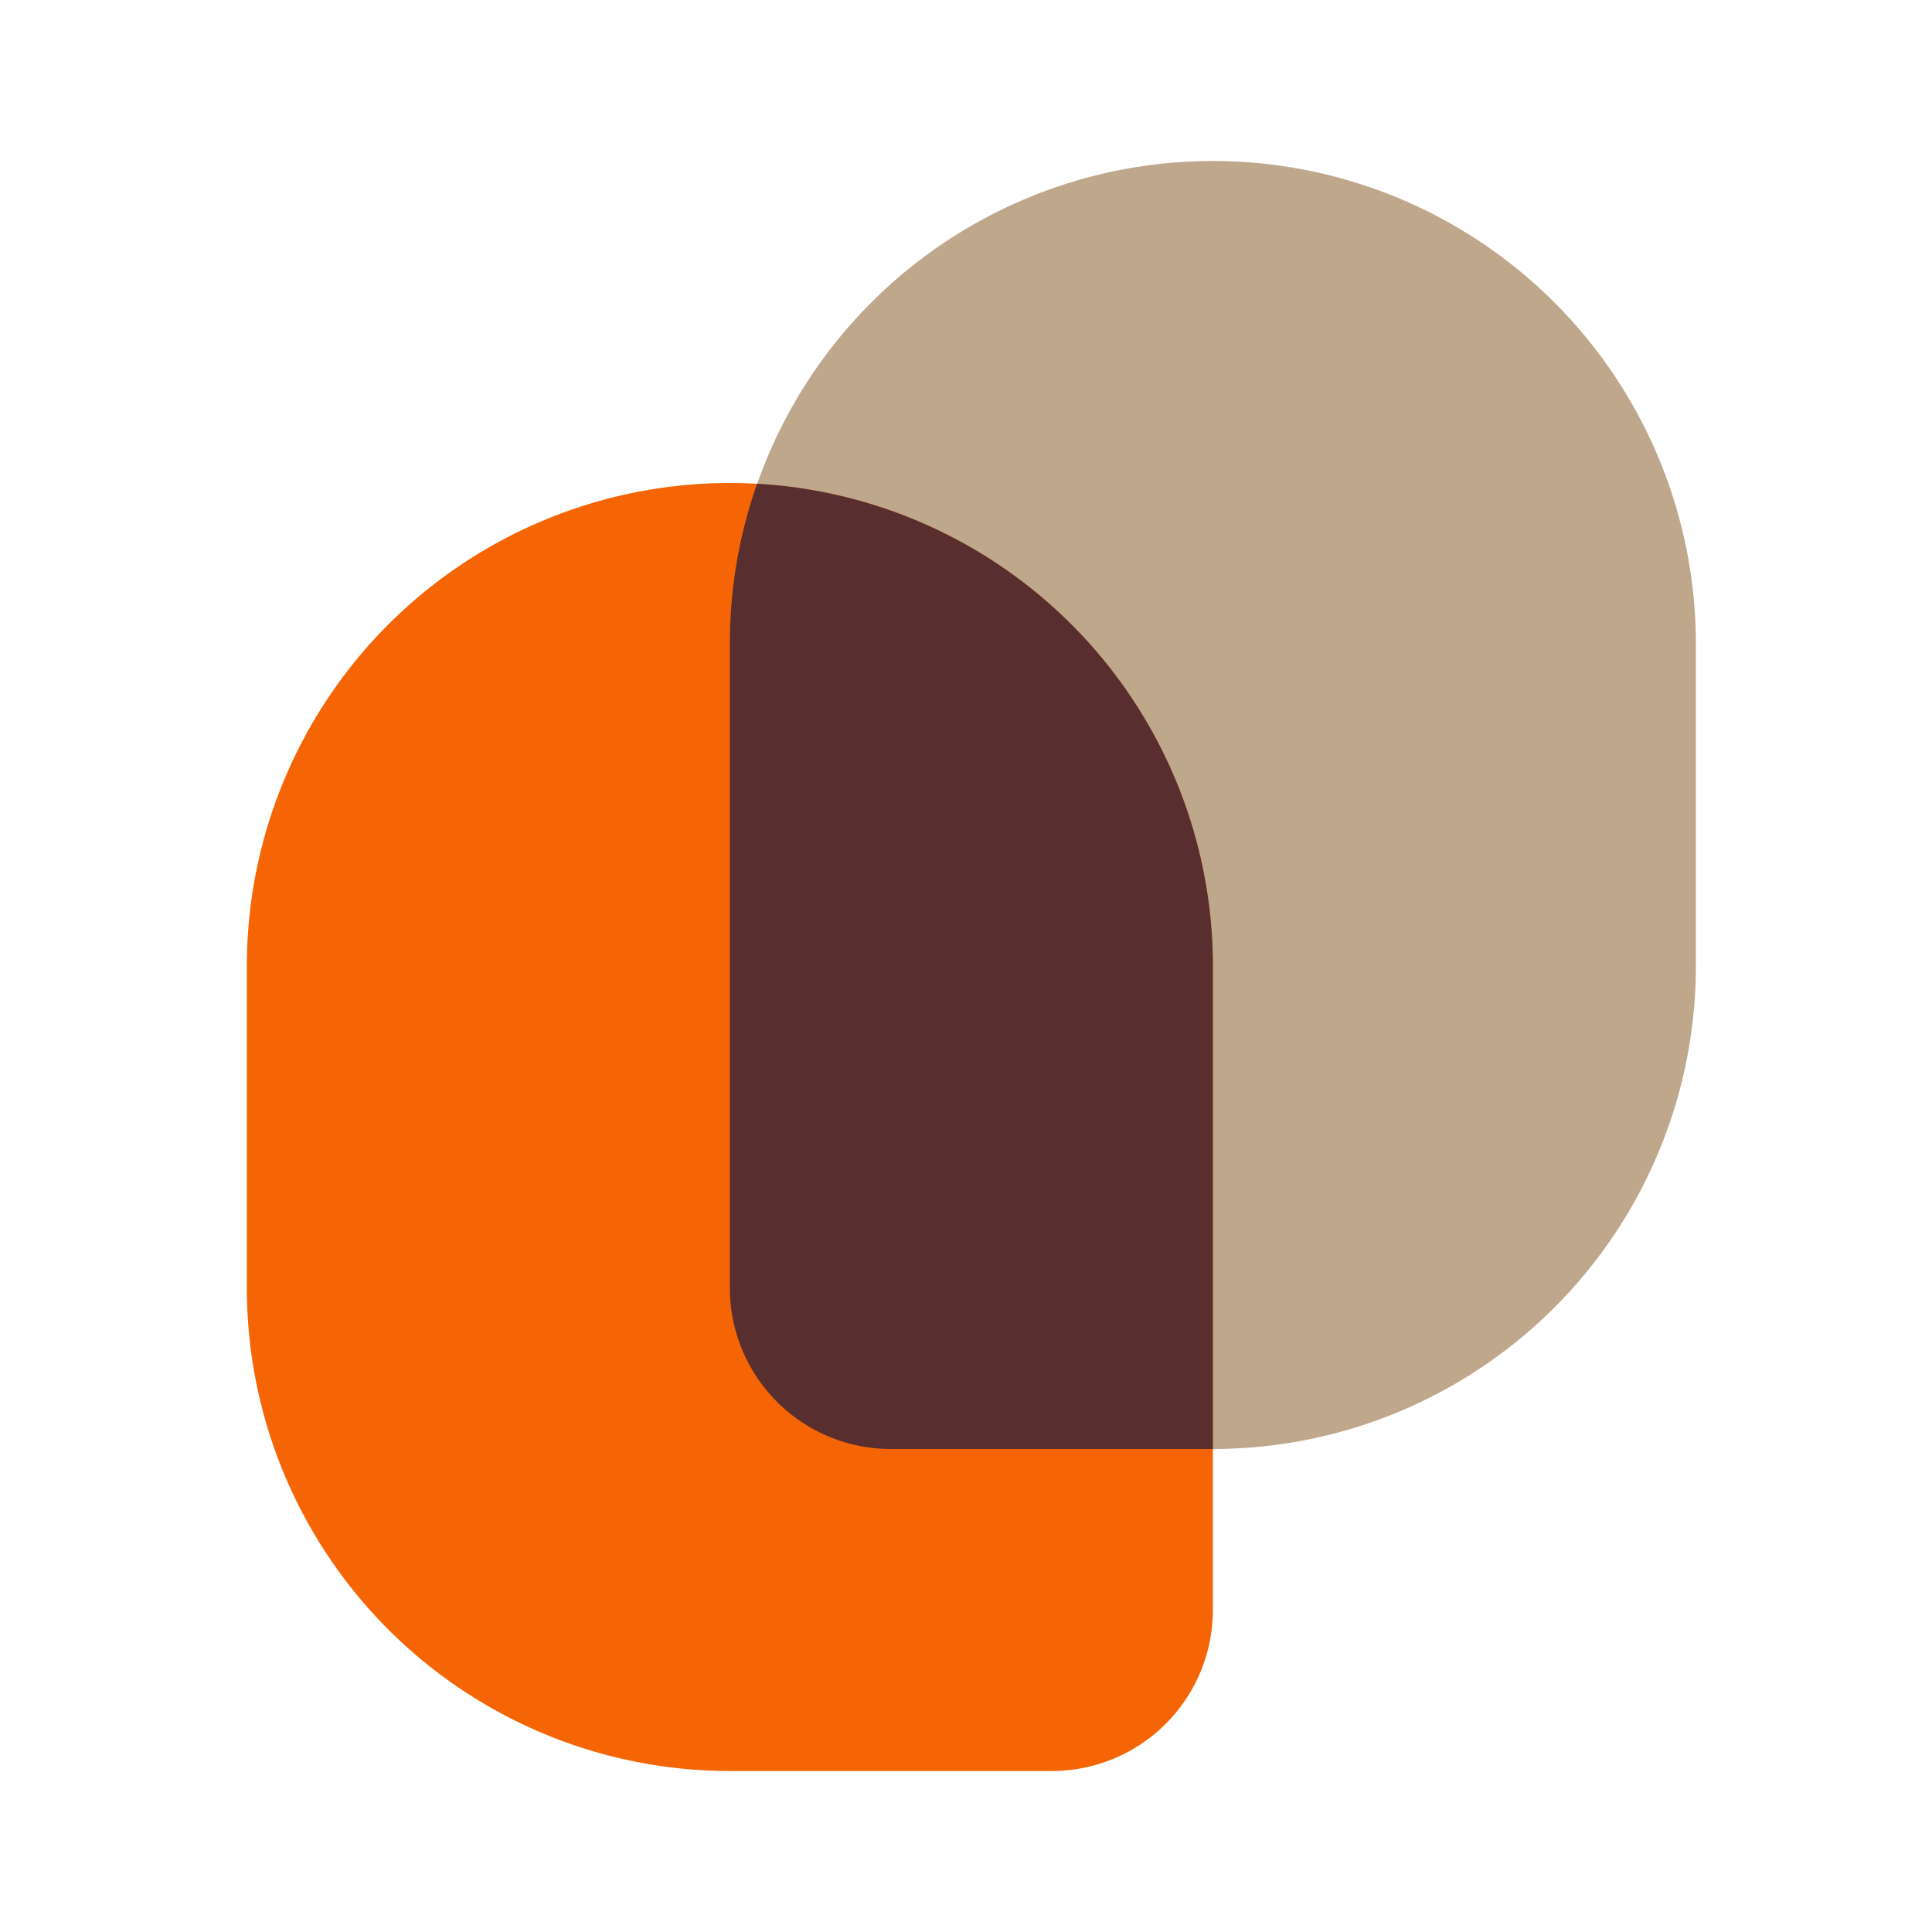
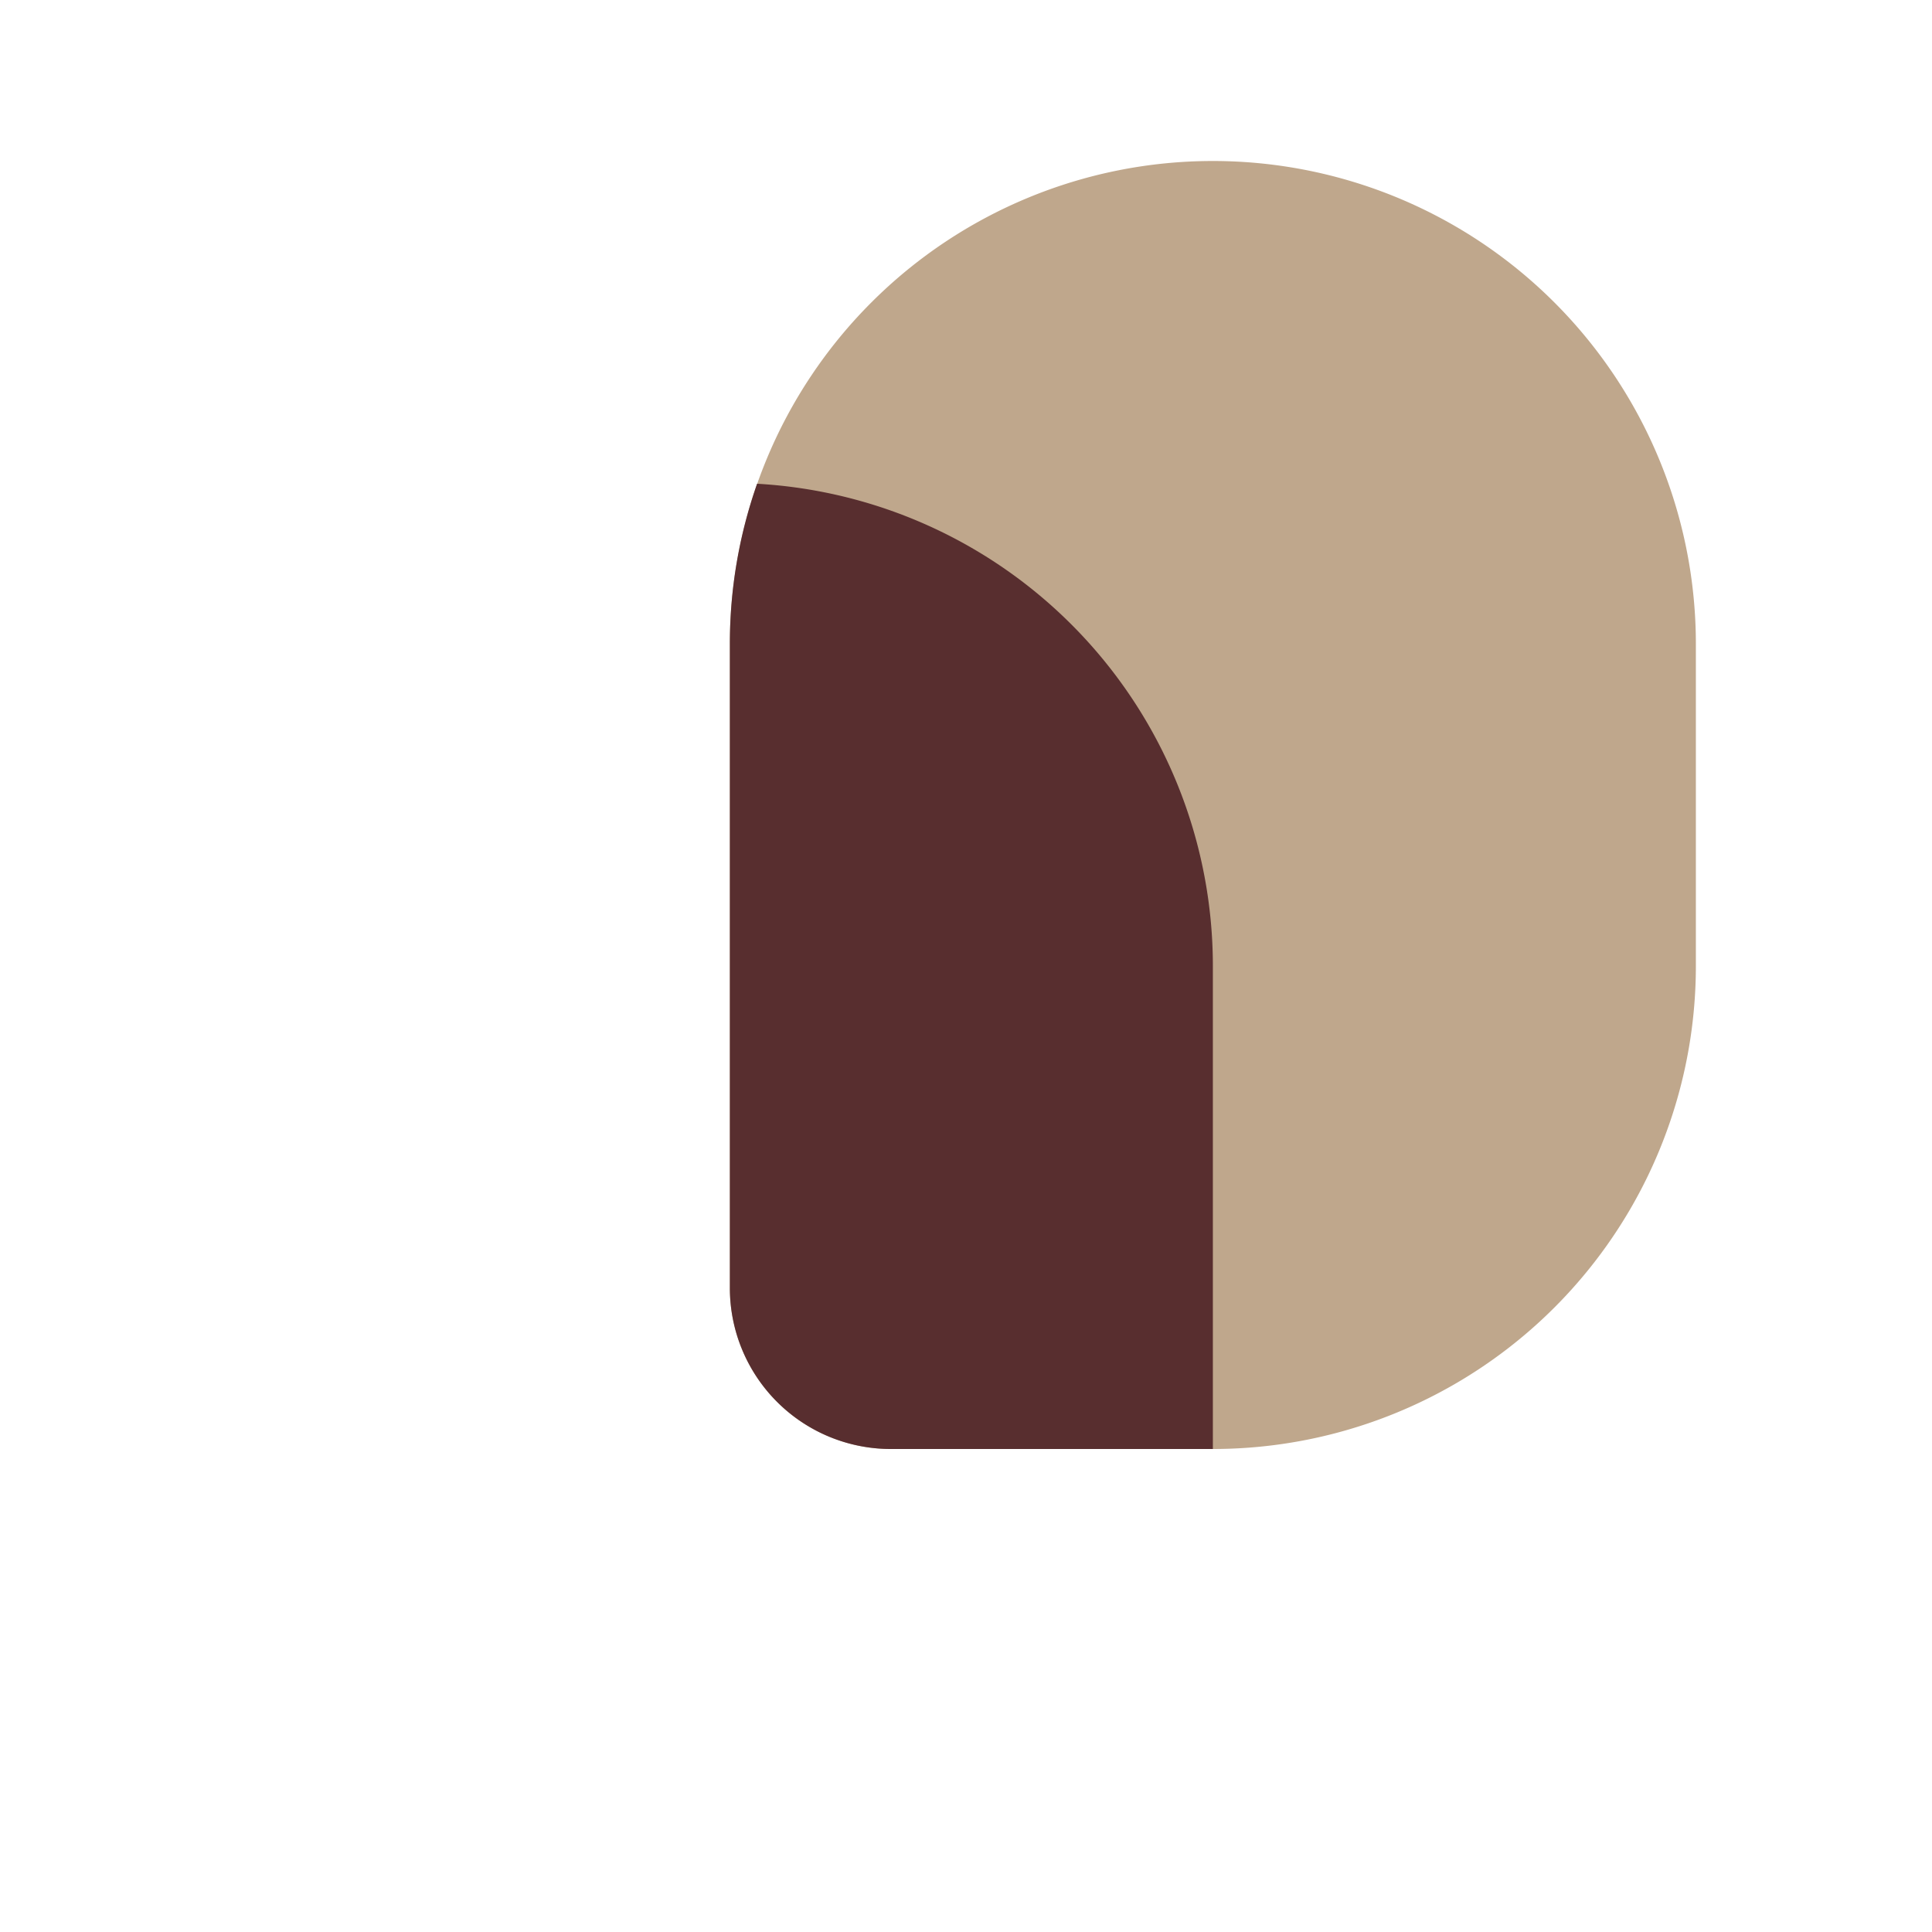
<svg xmlns="http://www.w3.org/2000/svg" width="180" height="180" viewBox="0 0 180 180">
  <g id="icon" transform="translate(-1067 -498)">
    <rect id="Rectangle_376" data-name="Rectangle 376" width="180" height="180" transform="translate(1067 498)" fill="rgba(255,255,255,0)" />
    <g id="commons_logo" transform="translate(344)">
      <path id="Rectangle_364" data-name="Rectangle 364" d="M45,0h0A45,45,0,0,1,90,45V75a45,45,0,0,1-45,45H15A15,15,0,0,1,0,105V45A45,45,0,0,1,45,0Z" transform="translate(791 513)" fill="#bfa78c" />
-       <path id="Rectangle_365" data-name="Rectangle 365" d="M45,0h0A45,45,0,0,1,90,45v60a15,15,0,0,1-15,15H45A45,45,0,0,1,0,75V45A45,45,0,0,1,45,0Z" transform="translate(746 543)" fill="#f56505" />
      <path id="Intersection_15" data-name="Intersection 15" d="M4070-4579a15,15,0,0,1-15-15v-60a44.936,44.936,0,0,1,2.536-14.93A45,45,0,0,1,4100-4624v45Z" transform="translate(-3264 5212)" fill="#582e2f" />
    </g>
  </g>
</svg>